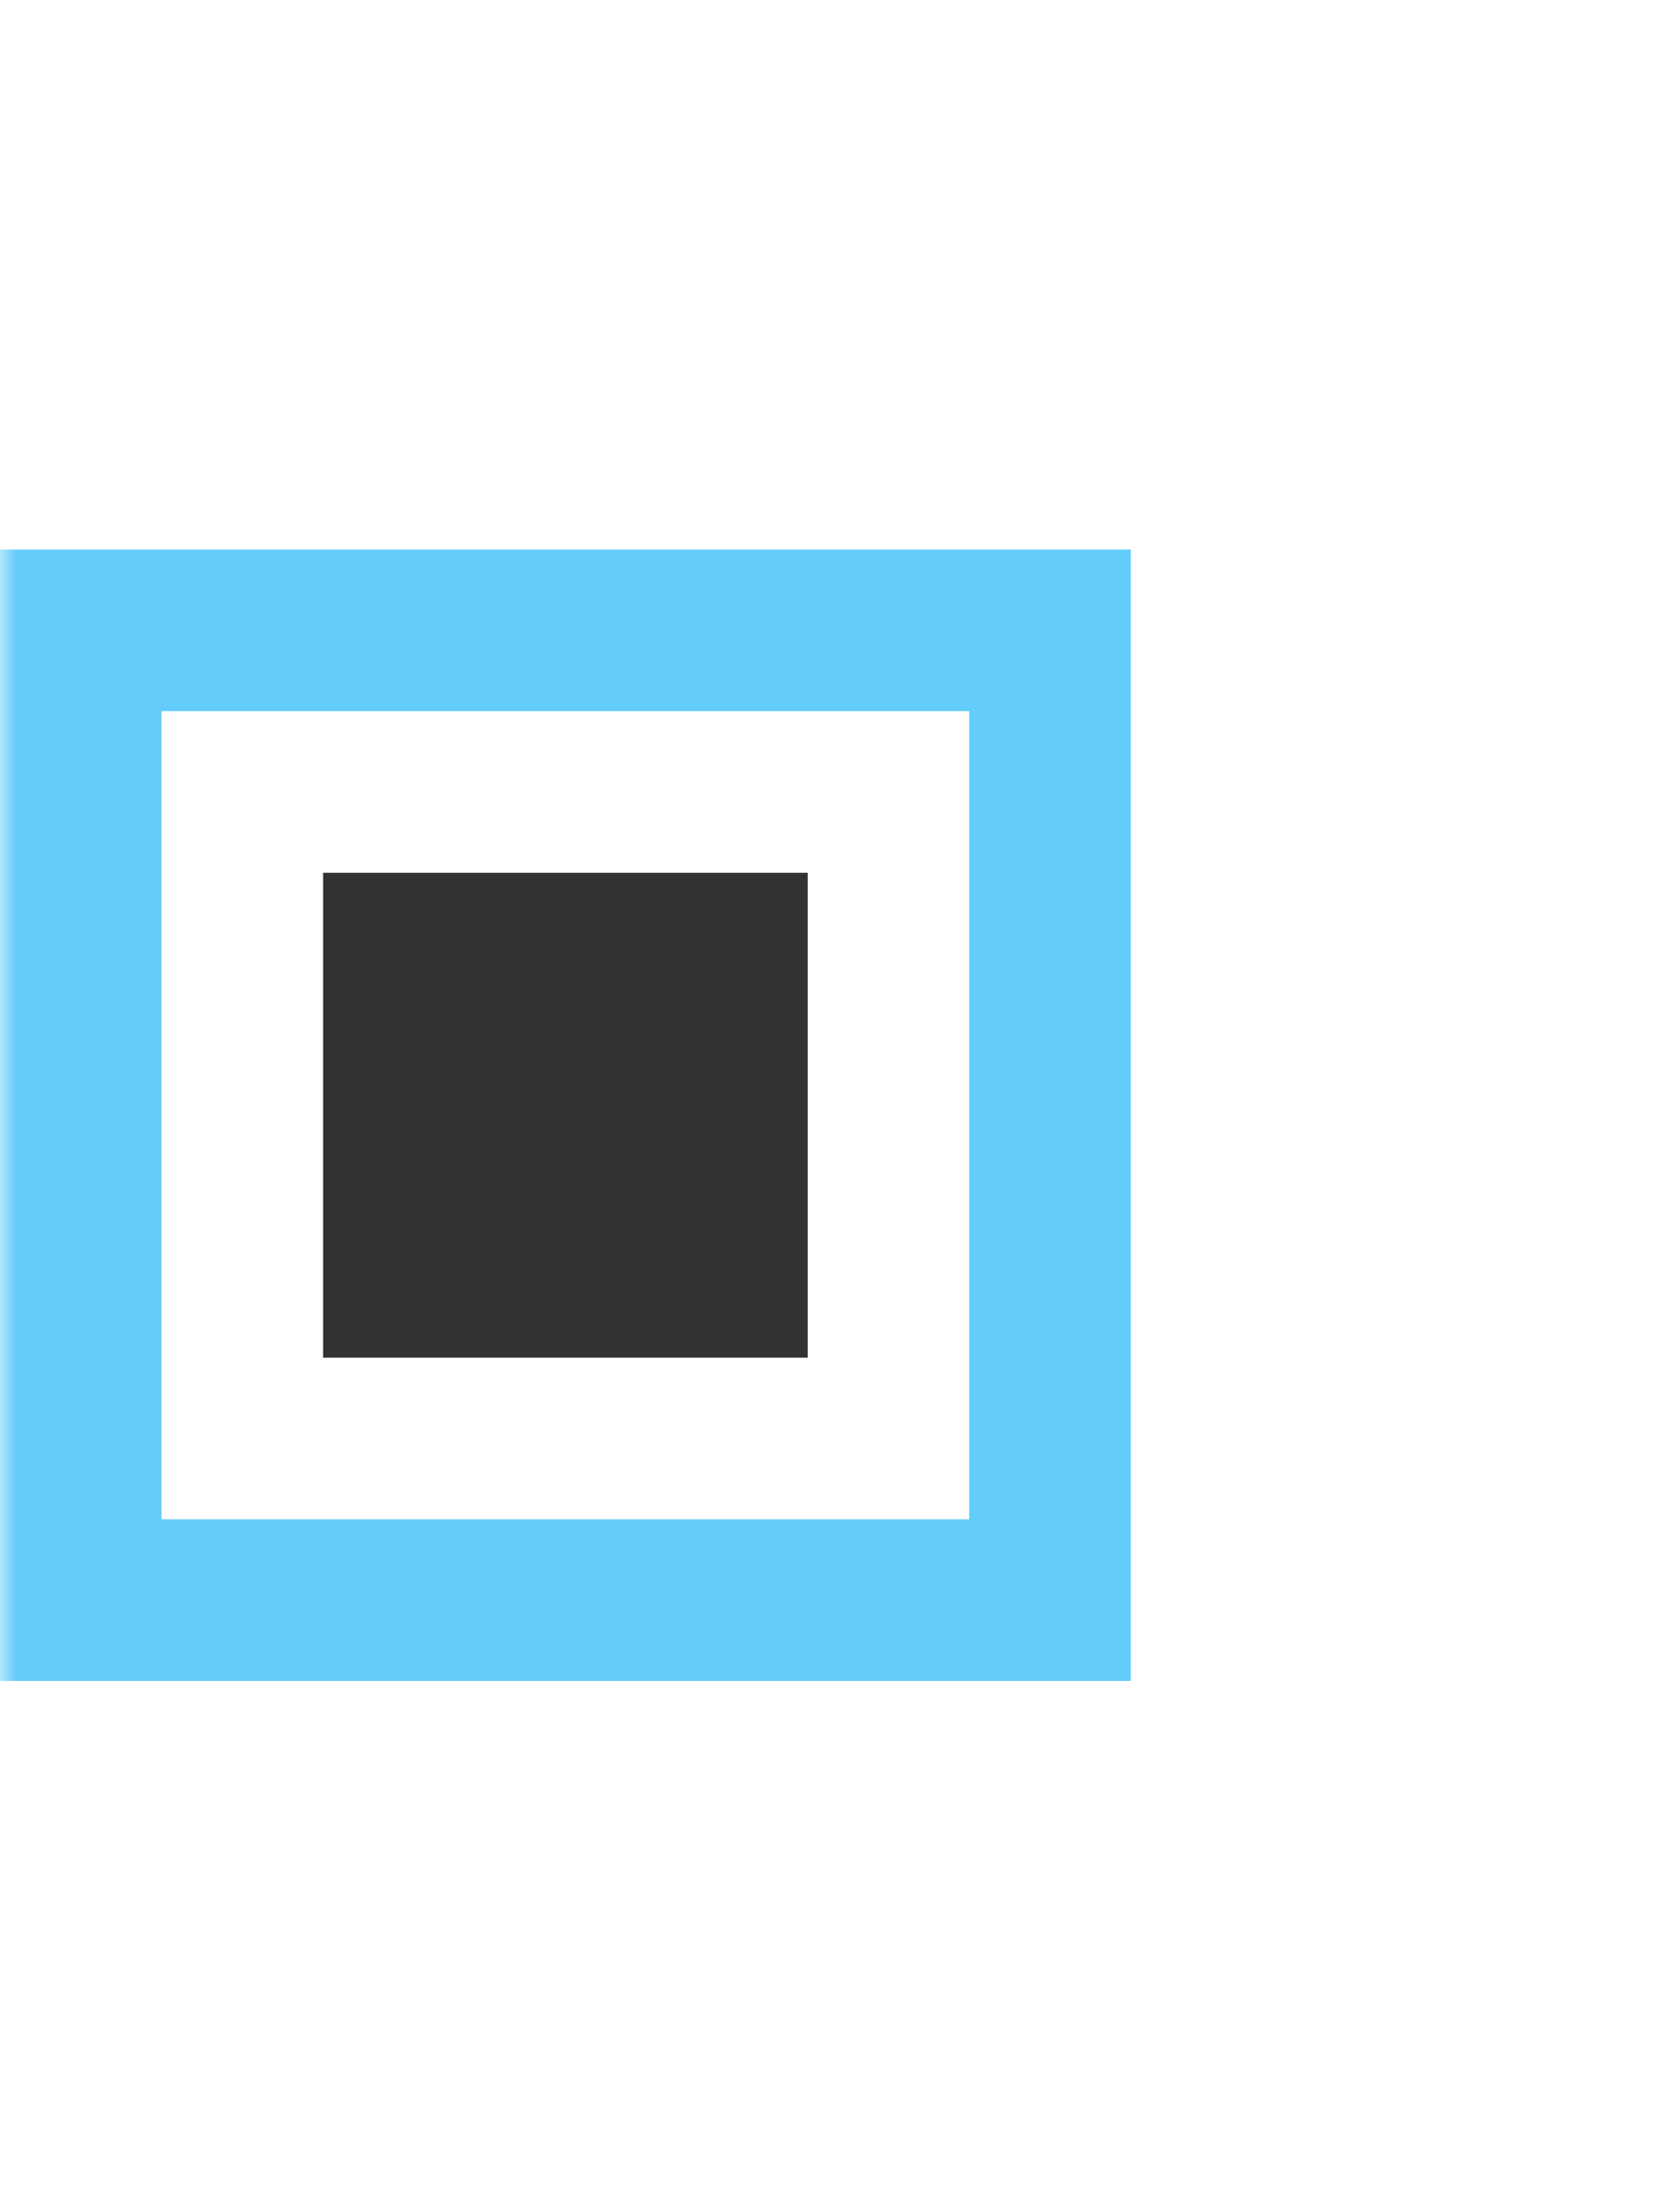
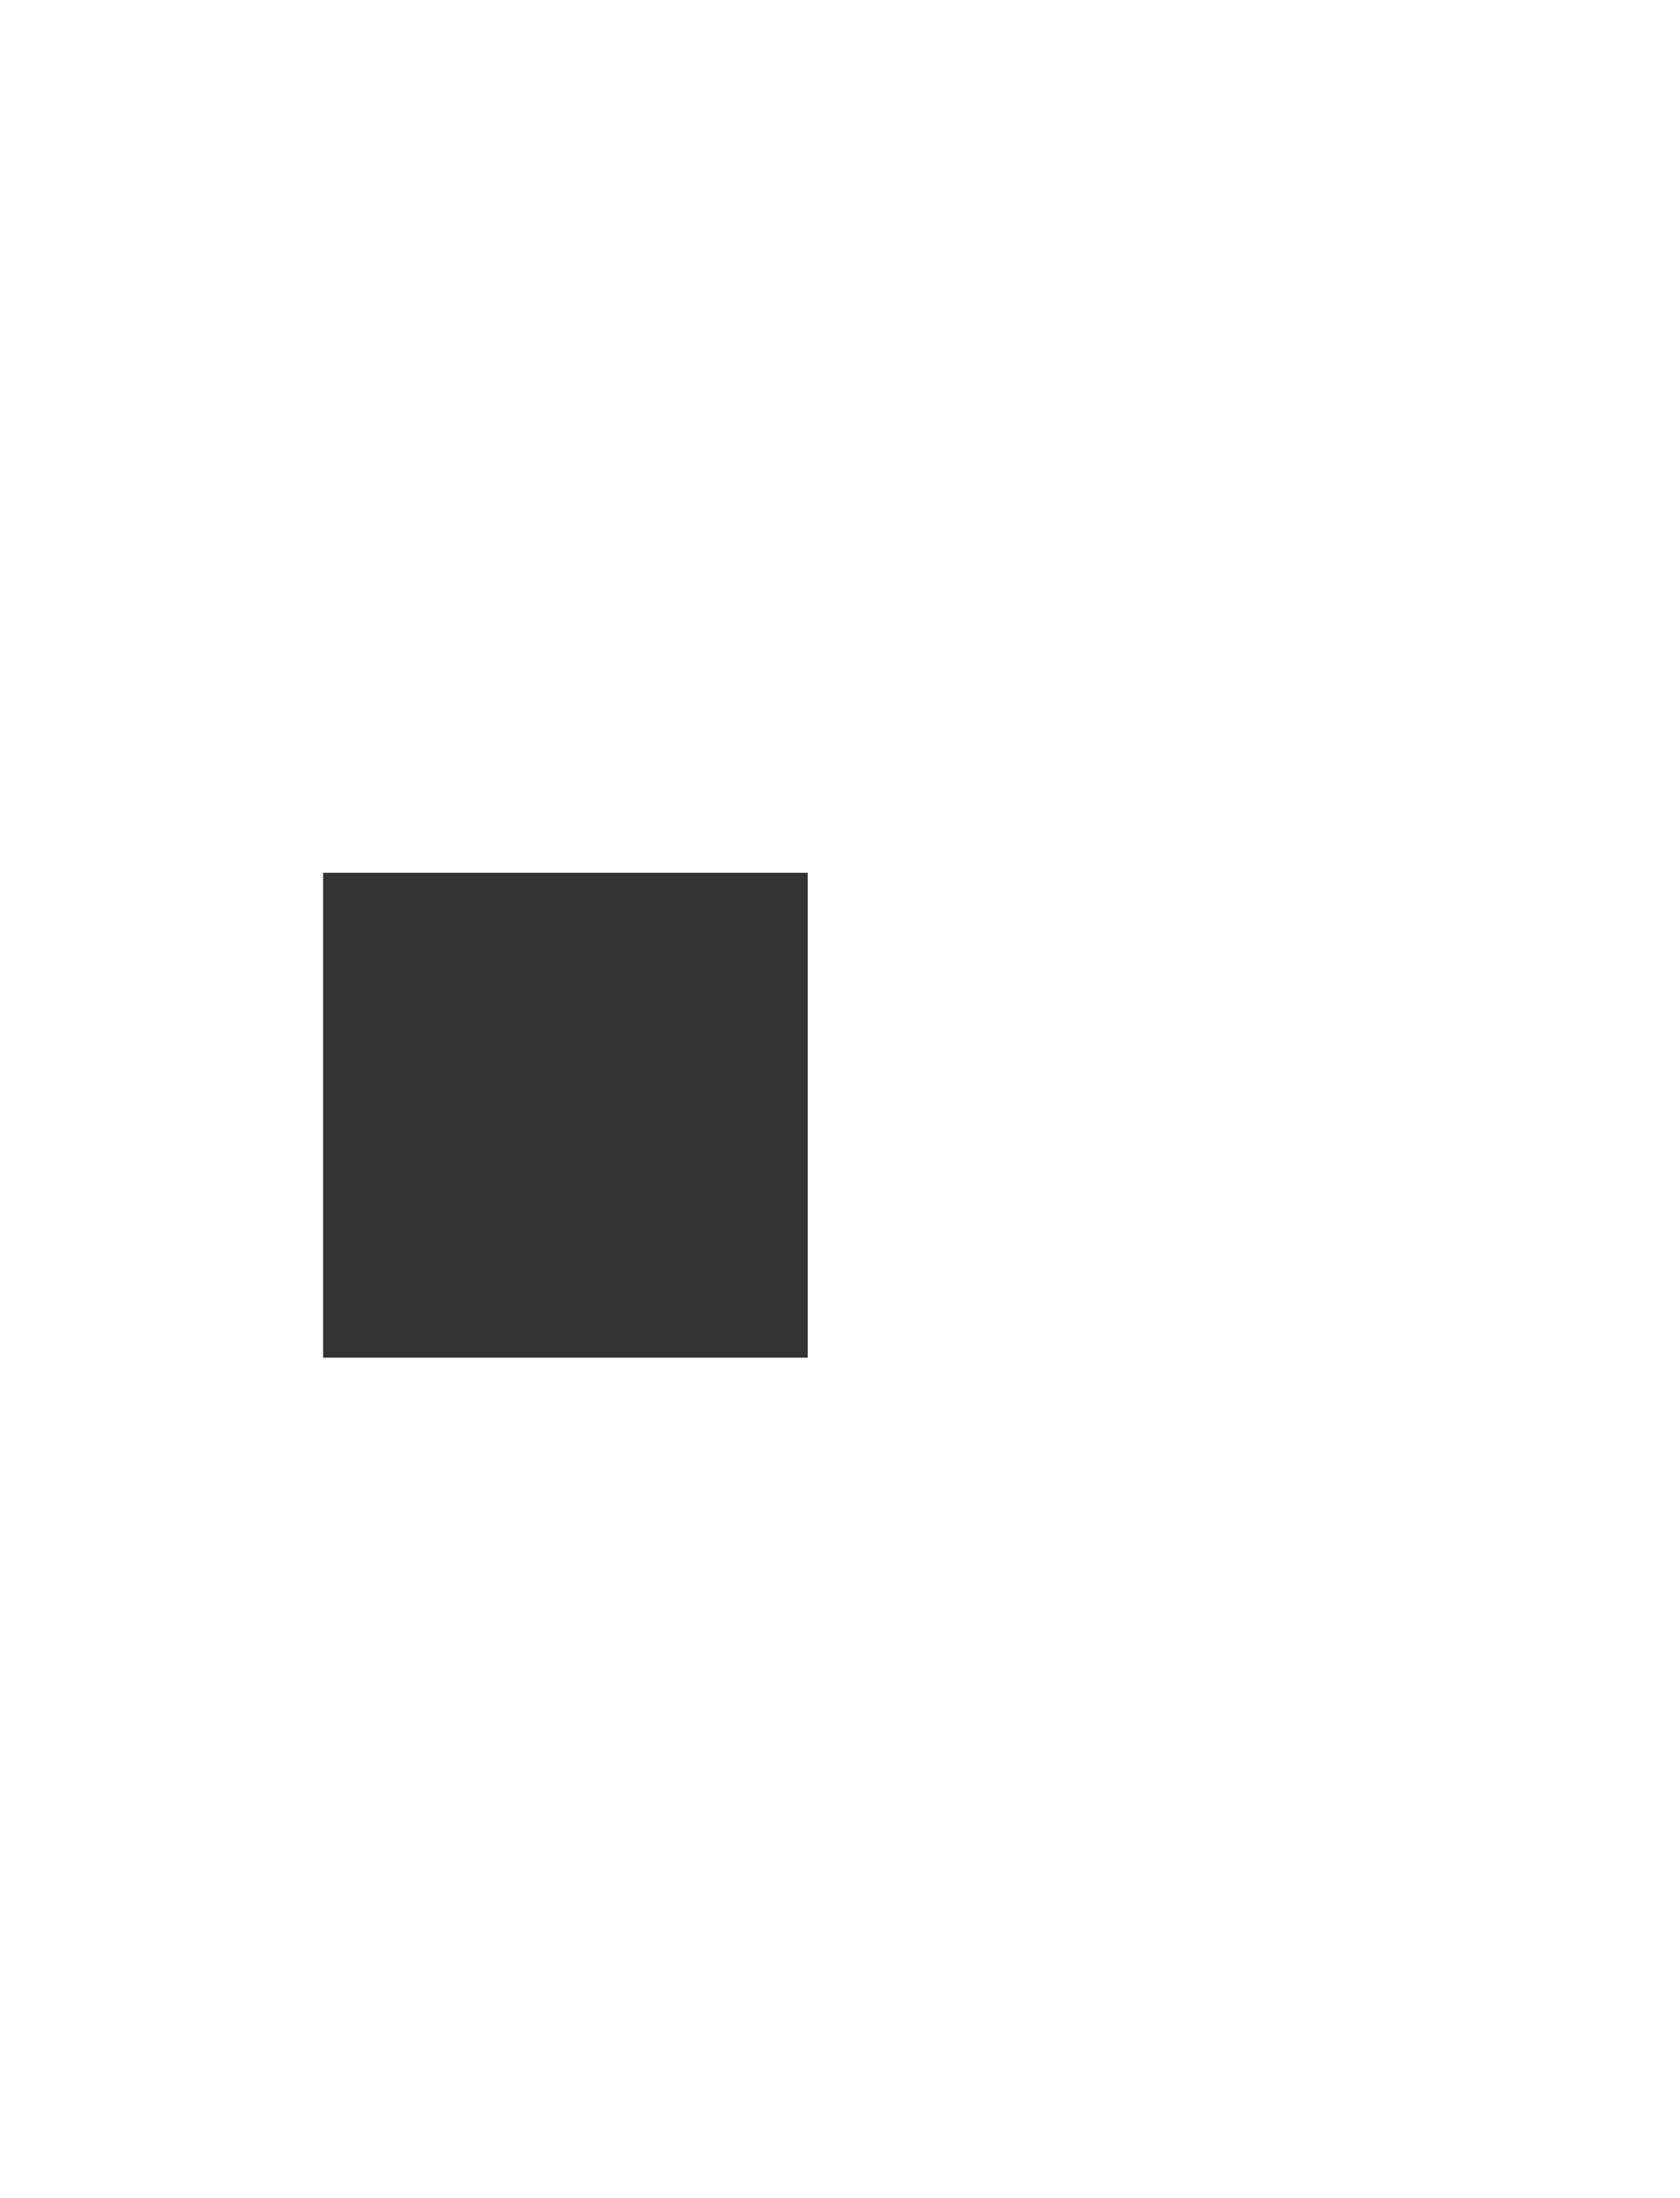
<svg xmlns="http://www.w3.org/2000/svg" width="52" height="68" viewBox="0 0 52 68" fill="none">
  <mask id="mask0" mask-type="alpha" maskUnits="userSpaceOnUse" x="0" y="0" width="52" height="68">
    <rect width="52" height="68" fill="#C4C4C4" />
  </mask>
  <g mask="url(#mask0)">
    <path d="M25 27H10V42H25V27Z" fill="#333333" />
-     <path d="M2.5 19.5H32.5V49.5H2.5V19.5Z" stroke="#64CCFA" stroke-width="5" />
  </g>
</svg>